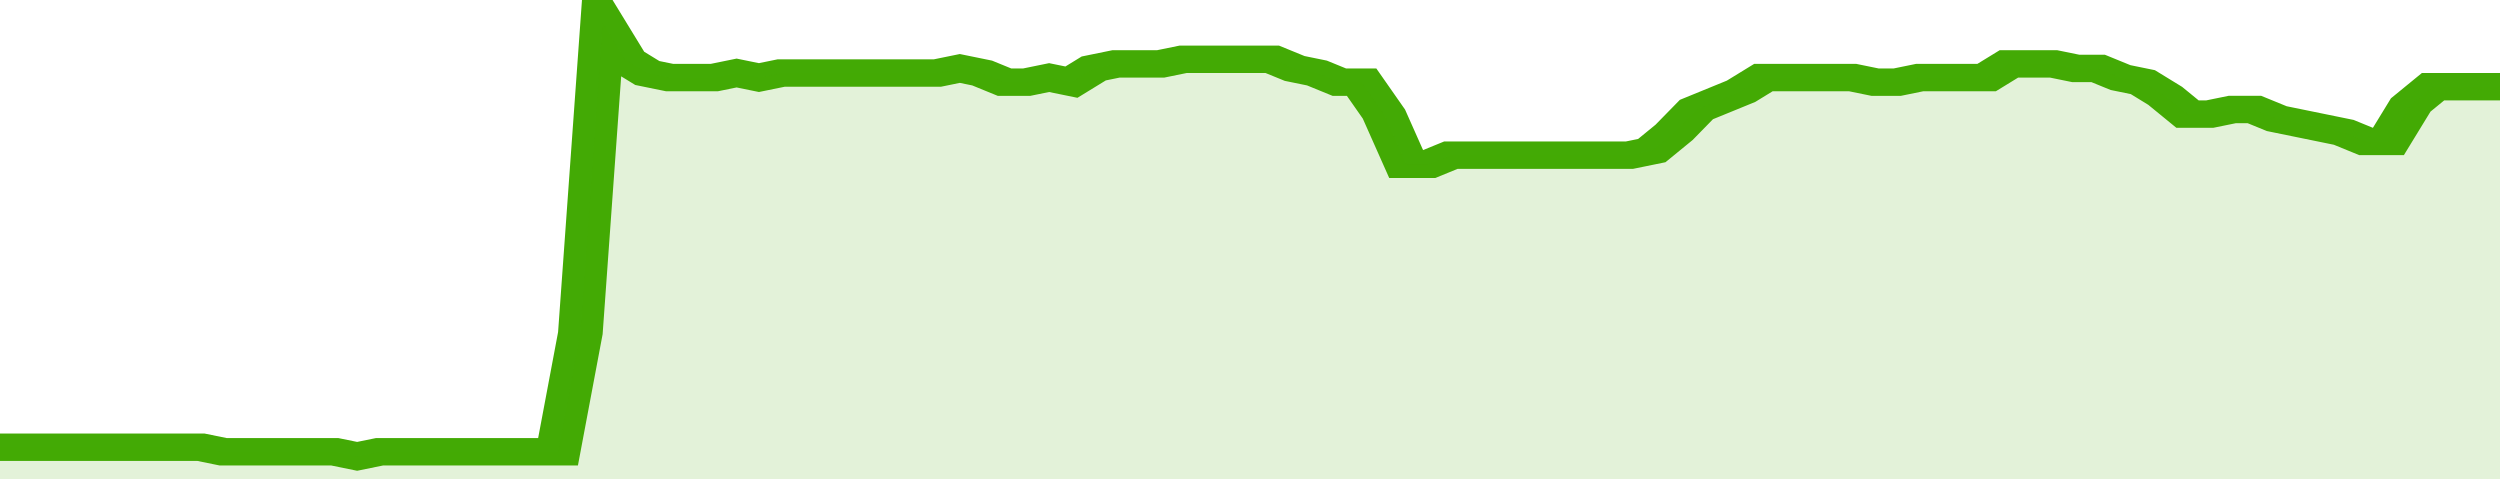
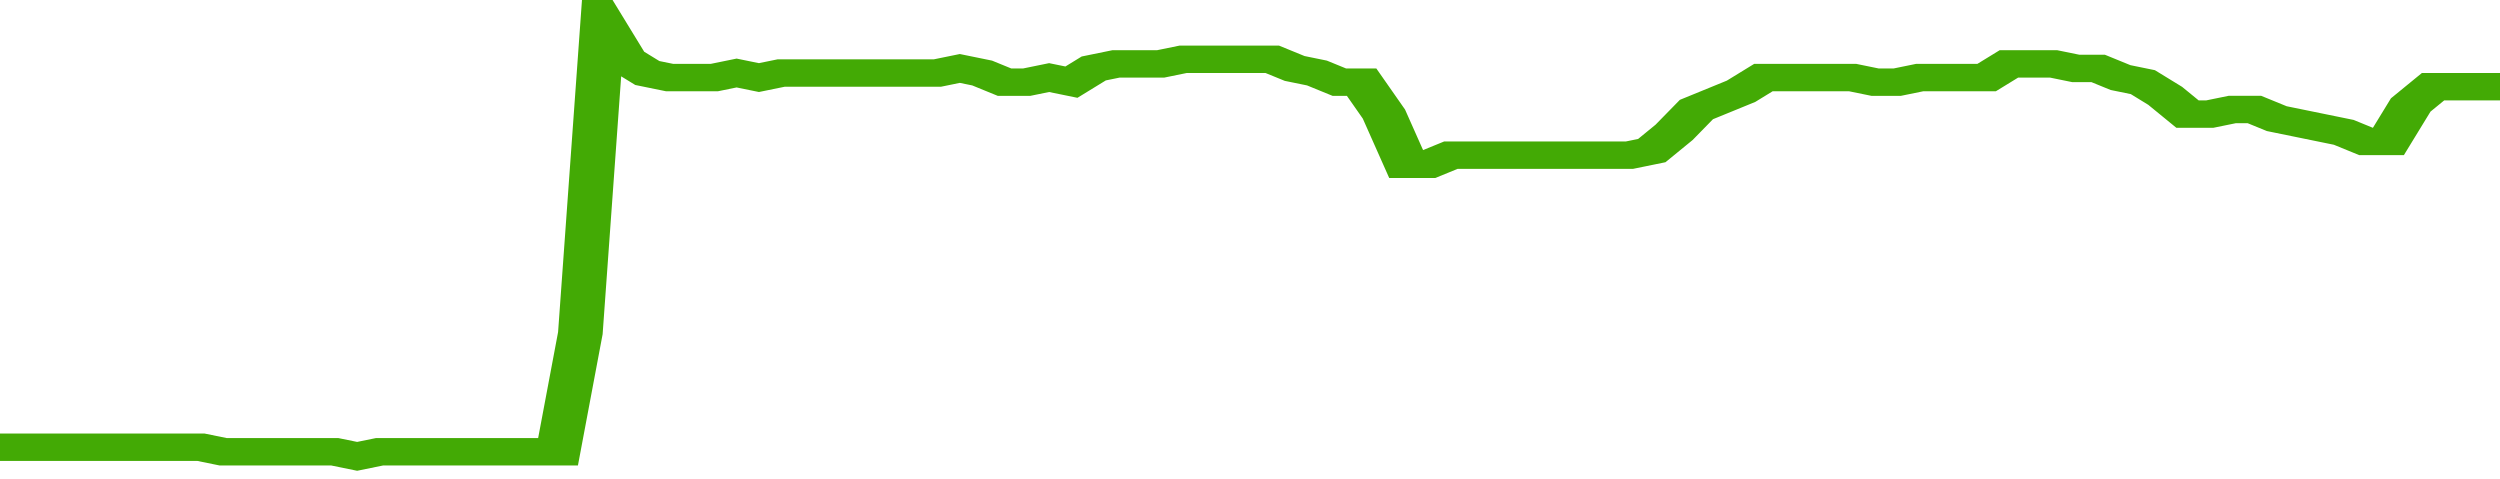
<svg xmlns="http://www.w3.org/2000/svg" viewBox="0 0 336 105" width="120" height="23" preserveAspectRatio="none">
  <polyline fill="none" stroke="#43AA05" stroke-width="6" points="0, 98 3, 98 6, 98 9, 98 12, 98 15, 98 18, 98 21, 98 24, 98 27, 98 30, 99 33, 99 36, 99 39, 99 42, 99 45, 99 48, 100 51, 99 54, 99 57, 99 60, 99 63, 99 66, 99 69, 99 72, 99 75, 99 78, 73 81, 5 84, 13 87, 16 90, 17 93, 17 96, 17 99, 16 102, 17 105, 16 108, 16 111, 16 114, 16 117, 16 120, 16 123, 16 126, 16 129, 15 132, 16 135, 18 138, 18 141, 17 144, 18 147, 15 150, 14 153, 14 156, 14 159, 13 162, 13 165, 13 168, 13 171, 13 174, 15 177, 16 180, 18 183, 18 186, 25 189, 36 192, 36 195, 34 198, 34 201, 34 204, 34 207, 34 210, 34 213, 34 216, 34 219, 34 222, 33 225, 29 228, 24 231, 22 234, 20 237, 17 240, 17 243, 17 246, 17 249, 17 252, 18 255, 18 258, 17 261, 17 264, 17 267, 17 270, 14 273, 14 276, 14 279, 15 282, 15 285, 17 288, 18 291, 21 294, 25 297, 25 300, 24 303, 24 306, 26 309, 27 312, 28 315, 29 318, 31 321, 31 324, 23 327, 19 330, 19 333, 19 336, 19 336, 19 "> </polyline>
-   <polygon fill="#43AA05" opacity="0.15" points="0, 105 0, 98 3, 98 6, 98 9, 98 12, 98 15, 98 18, 98 21, 98 24, 98 27, 98 30, 99 33, 99 36, 99 39, 99 42, 99 45, 99 48, 100 51, 99 54, 99 57, 99 60, 99 63, 99 66, 99 69, 99 72, 99 75, 99 78, 73 81, 5 84, 13 87, 16 90, 17 93, 17 96, 17 99, 16 102, 17 105, 16 108, 16 111, 16 114, 16 117, 16 120, 16 123, 16 126, 16 129, 15 132, 16 135, 18 138, 18 141, 17 144, 18 147, 15 150, 14 153, 14 156, 14 159, 13 162, 13 165, 13 168, 13 171, 13 174, 15 177, 16 180, 18 183, 18 186, 25 189, 36 192, 36 195, 34 198, 34 201, 34 204, 34 207, 34 210, 34 213, 34 216, 34 219, 34 222, 33 225, 29 228, 24 231, 22 234, 20 237, 17 240, 17 243, 17 246, 17 249, 17 252, 18 255, 18 258, 17 261, 17 264, 17 267, 17 270, 14 273, 14 276, 14 279, 15 282, 15 285, 17 288, 18 291, 21 294, 25 297, 25 300, 24 303, 24 306, 26 309, 27 312, 28 315, 29 318, 31 321, 31 324, 23 327, 19 330, 19 333, 19 336, 19 336, 105 " />
</svg>